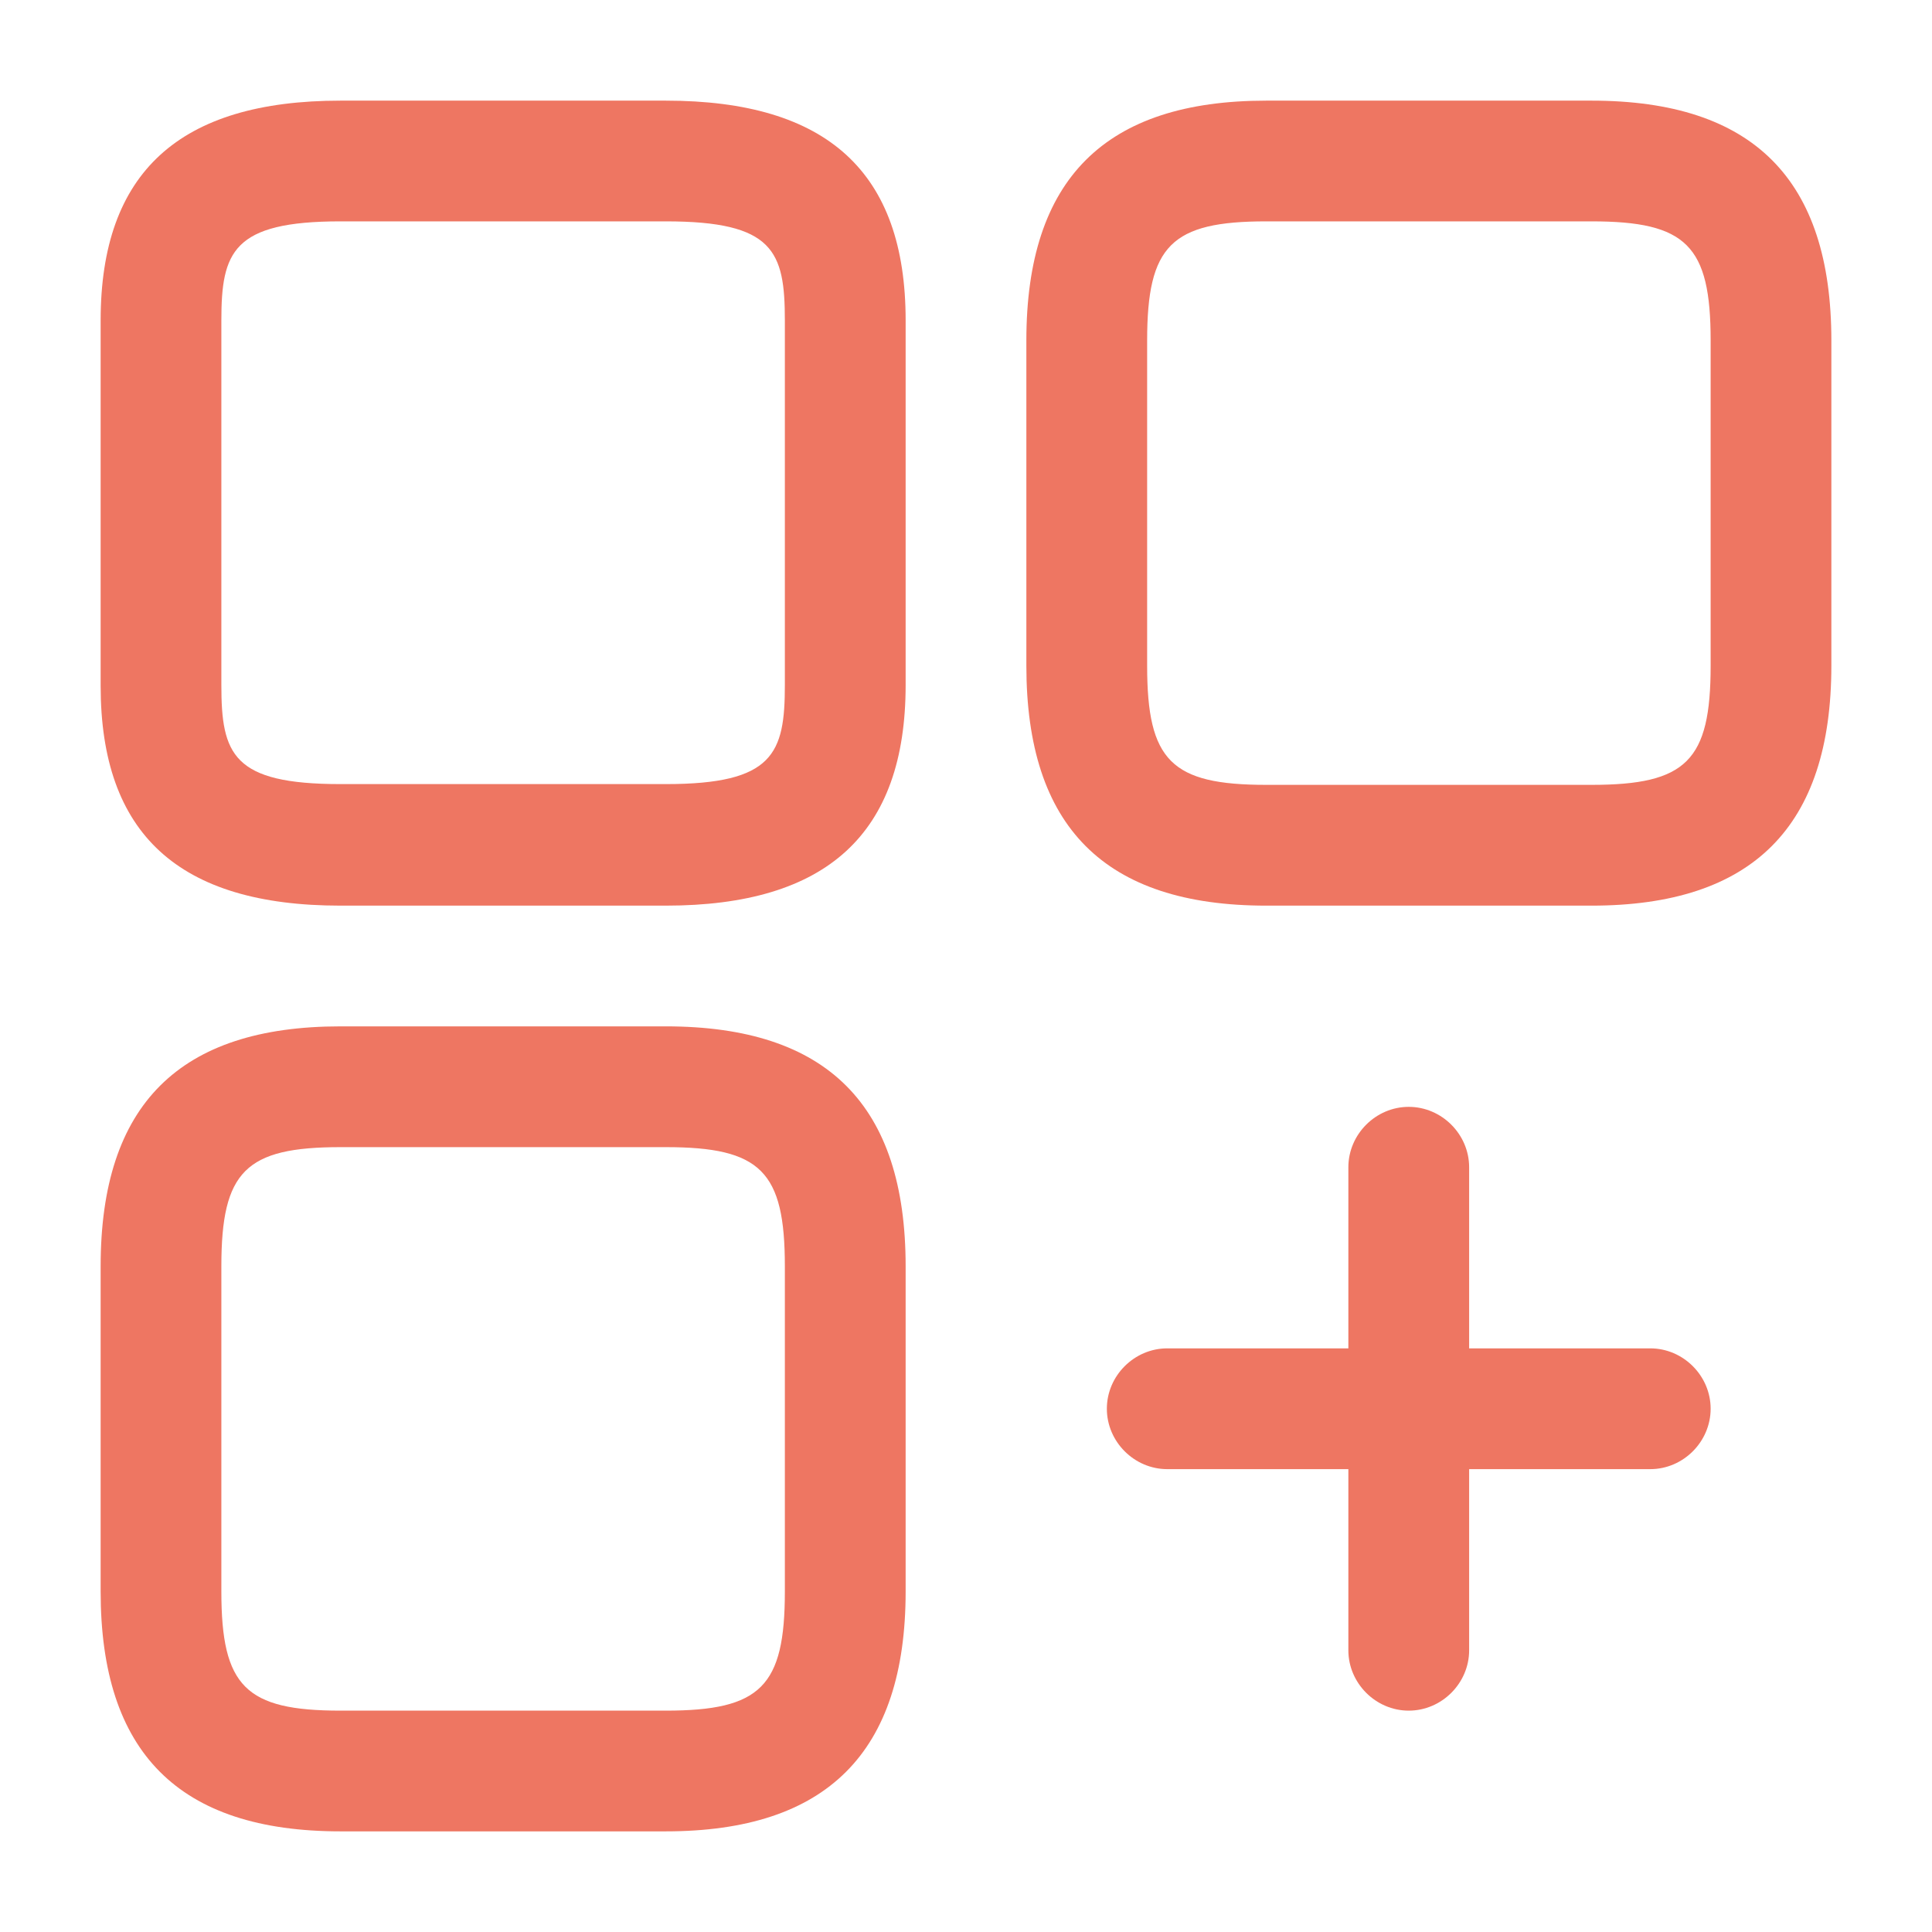
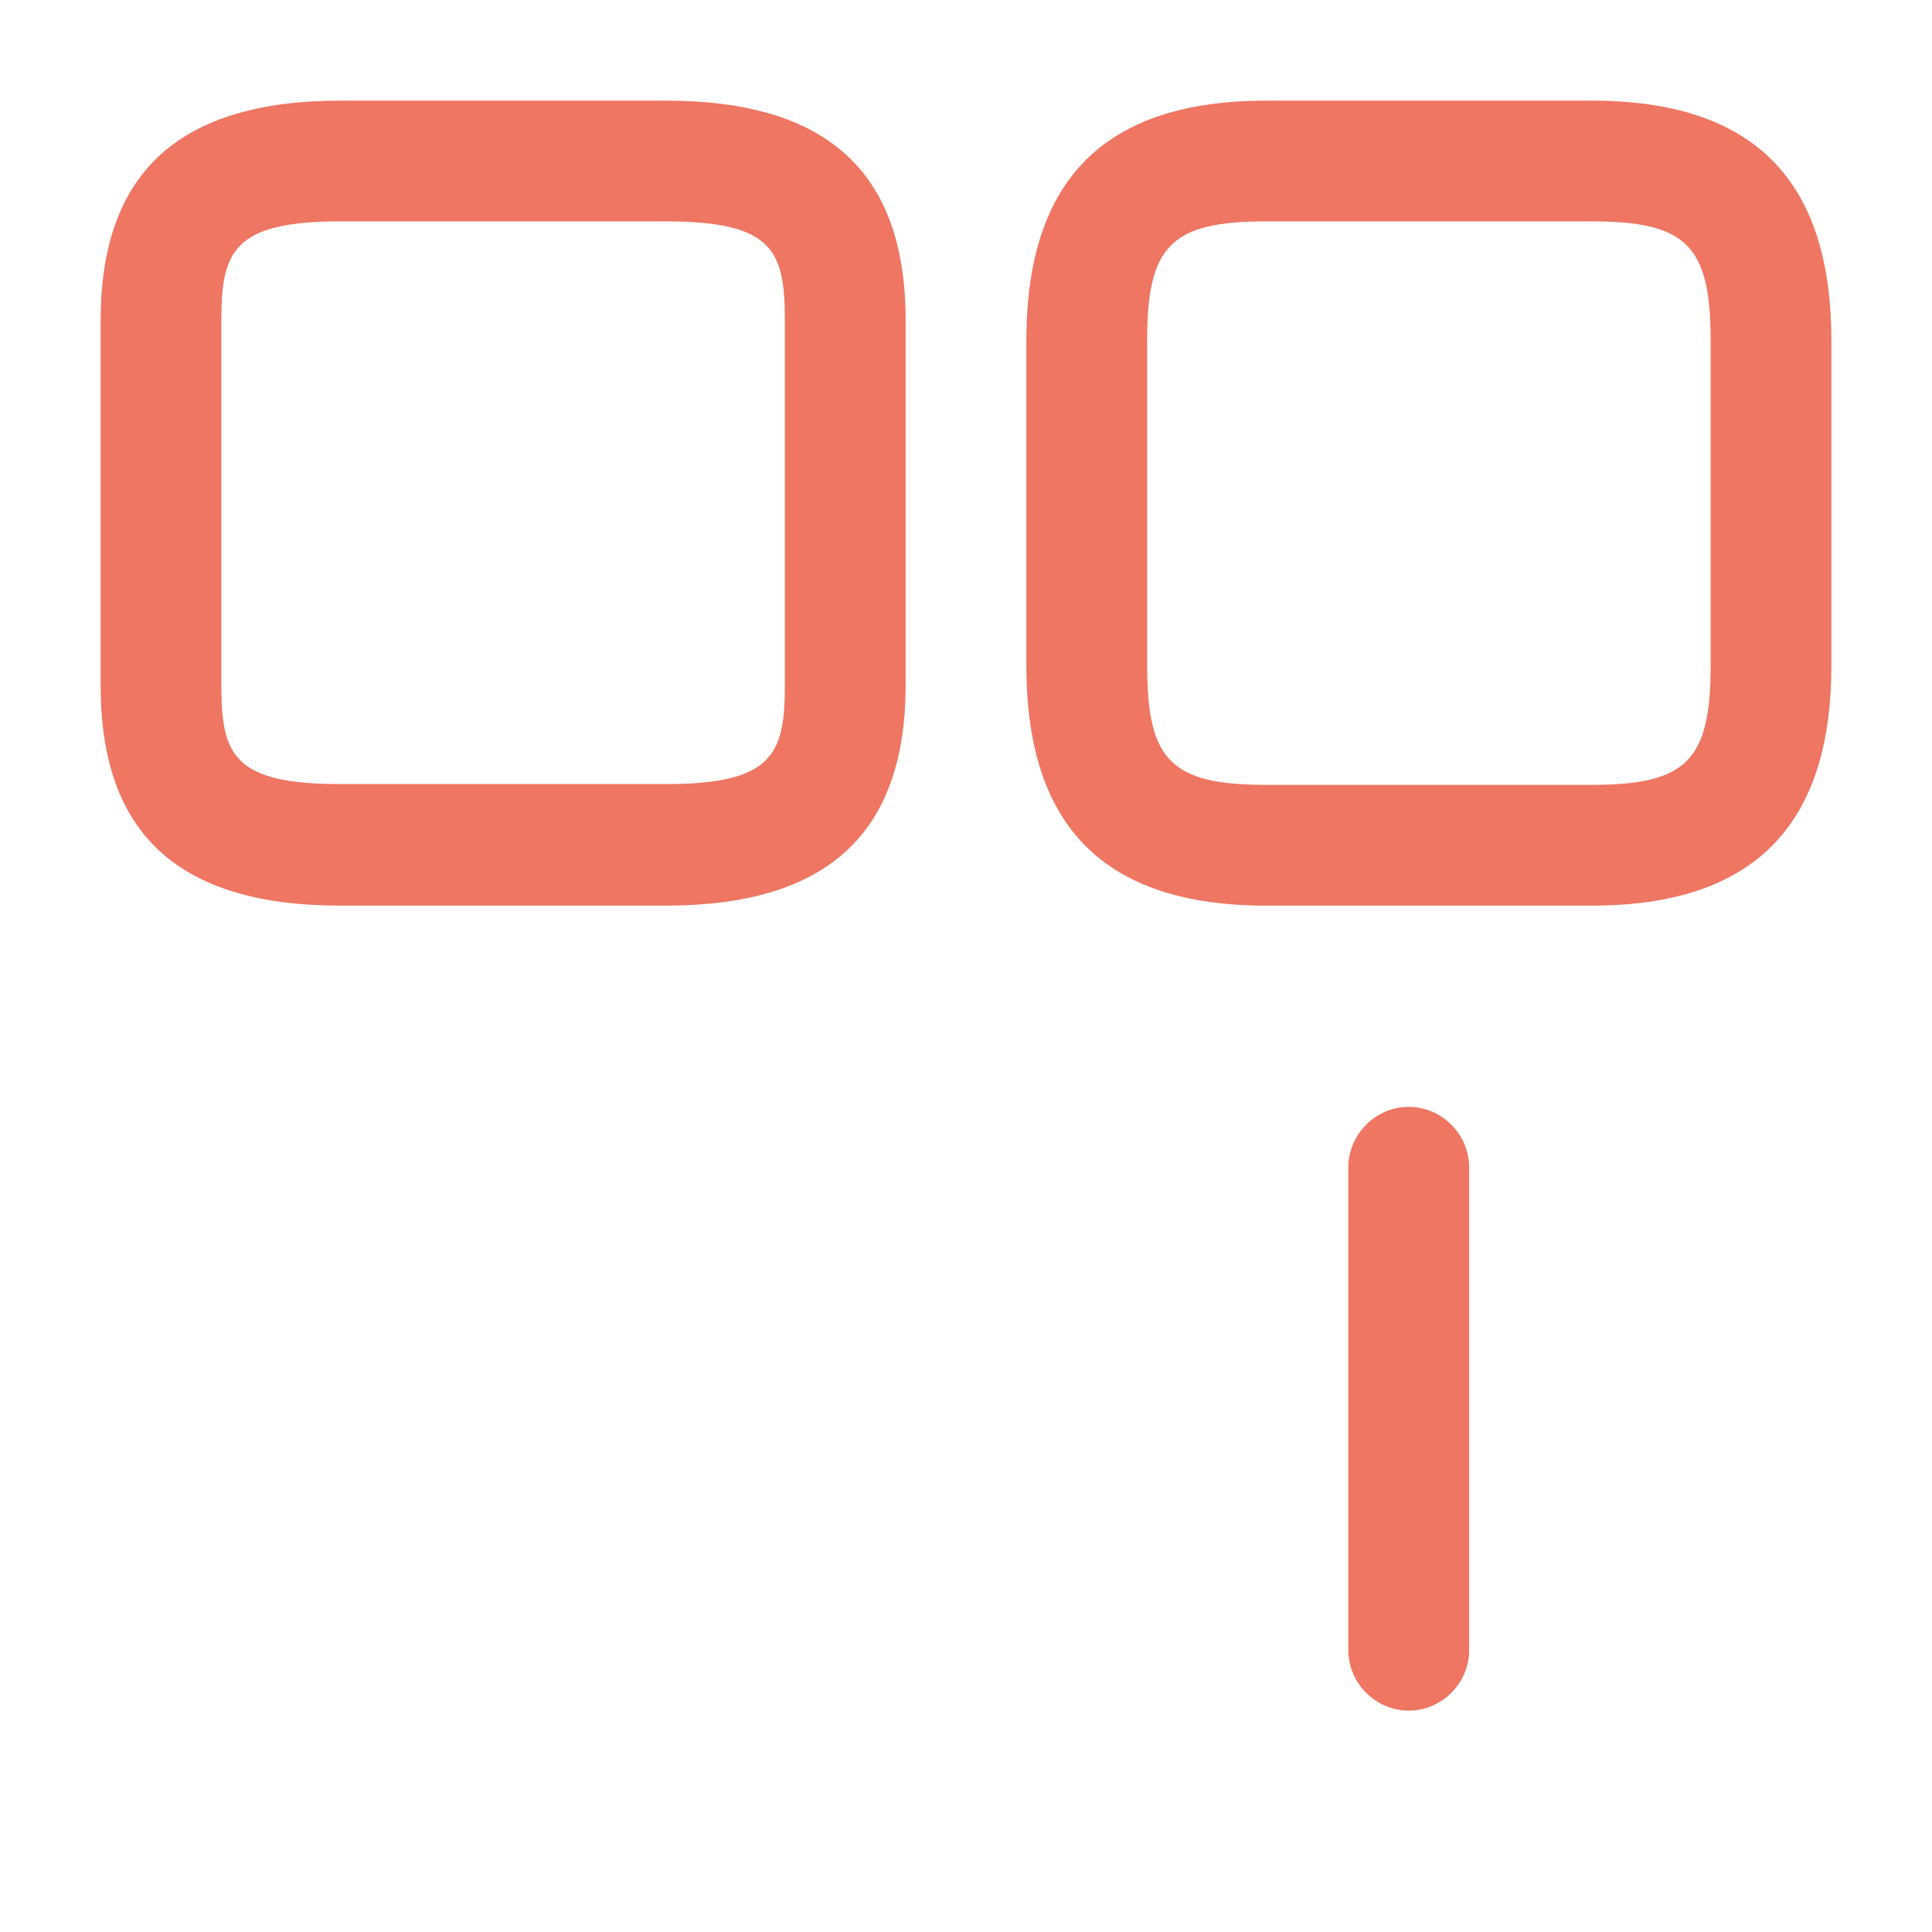
<svg xmlns="http://www.w3.org/2000/svg" width="33" height="33" viewBox="0 0 33 33" fill="none">
  <path d="M27.184 15.469H21.629C18.865 15.469 17.531 14.121 17.531 11.371V5.816C17.531 3.053 18.879 1.719 21.629 1.719H27.184C29.948 1.719 31.281 3.066 31.281 5.816V11.371C31.281 14.121 29.934 15.469 27.184 15.469ZM21.629 3.781C20.006 3.781 19.594 4.194 19.594 5.816V11.371C19.594 12.994 20.006 13.406 21.629 13.406H27.184C28.806 13.406 29.219 12.994 29.219 11.371V5.816C29.219 4.194 28.806 3.781 27.184 3.781H21.629Z" fill="#EE7662" />
  <path d="M11.371 15.469H5.816C3.053 15.469 1.719 14.245 1.719 11.715V5.473C1.719 2.942 3.066 1.719 5.816 1.719H11.371C14.135 1.719 15.469 2.942 15.469 5.473V11.701C15.469 14.245 14.121 15.469 11.371 15.469ZM5.816 3.781C3.974 3.781 3.781 4.304 3.781 5.473V11.701C3.781 12.884 3.974 13.393 5.816 13.393H11.371C13.214 13.393 13.406 12.87 13.406 11.701V5.473C13.406 4.29 13.214 3.781 11.371 3.781H5.816Z" fill="#EE7662" />
-   <path d="M11.371 31.281H5.816C3.053 31.281 1.719 29.934 1.719 27.184V21.629C1.719 18.865 3.066 17.531 5.816 17.531H11.371C14.135 17.531 15.469 18.879 15.469 21.629V27.184C15.469 29.934 14.121 31.281 11.371 31.281ZM5.816 19.594C4.194 19.594 3.781 20.006 3.781 21.629V27.184C3.781 28.806 4.194 29.219 5.816 29.219H11.371C12.994 29.219 13.406 28.806 13.406 27.184V21.629C13.406 20.006 12.994 19.594 11.371 19.594H5.816Z" fill="#EE7662" />
-   <path d="M28.188 25.094H19.938C19.374 25.094 18.906 24.626 18.906 24.062C18.906 23.499 19.374 23.031 19.938 23.031H28.188C28.751 23.031 29.219 23.499 29.219 24.062C29.219 24.626 28.751 25.094 28.188 25.094Z" fill="#EE7662" />
  <path d="M24.062 29.219C23.499 29.219 23.031 28.751 23.031 28.188V19.938C23.031 19.374 23.499 18.906 24.062 18.906C24.626 18.906 25.094 19.374 25.094 19.938V28.188C25.094 28.751 24.626 29.219 24.062 29.219Z" fill="#EE7662" />
</svg>